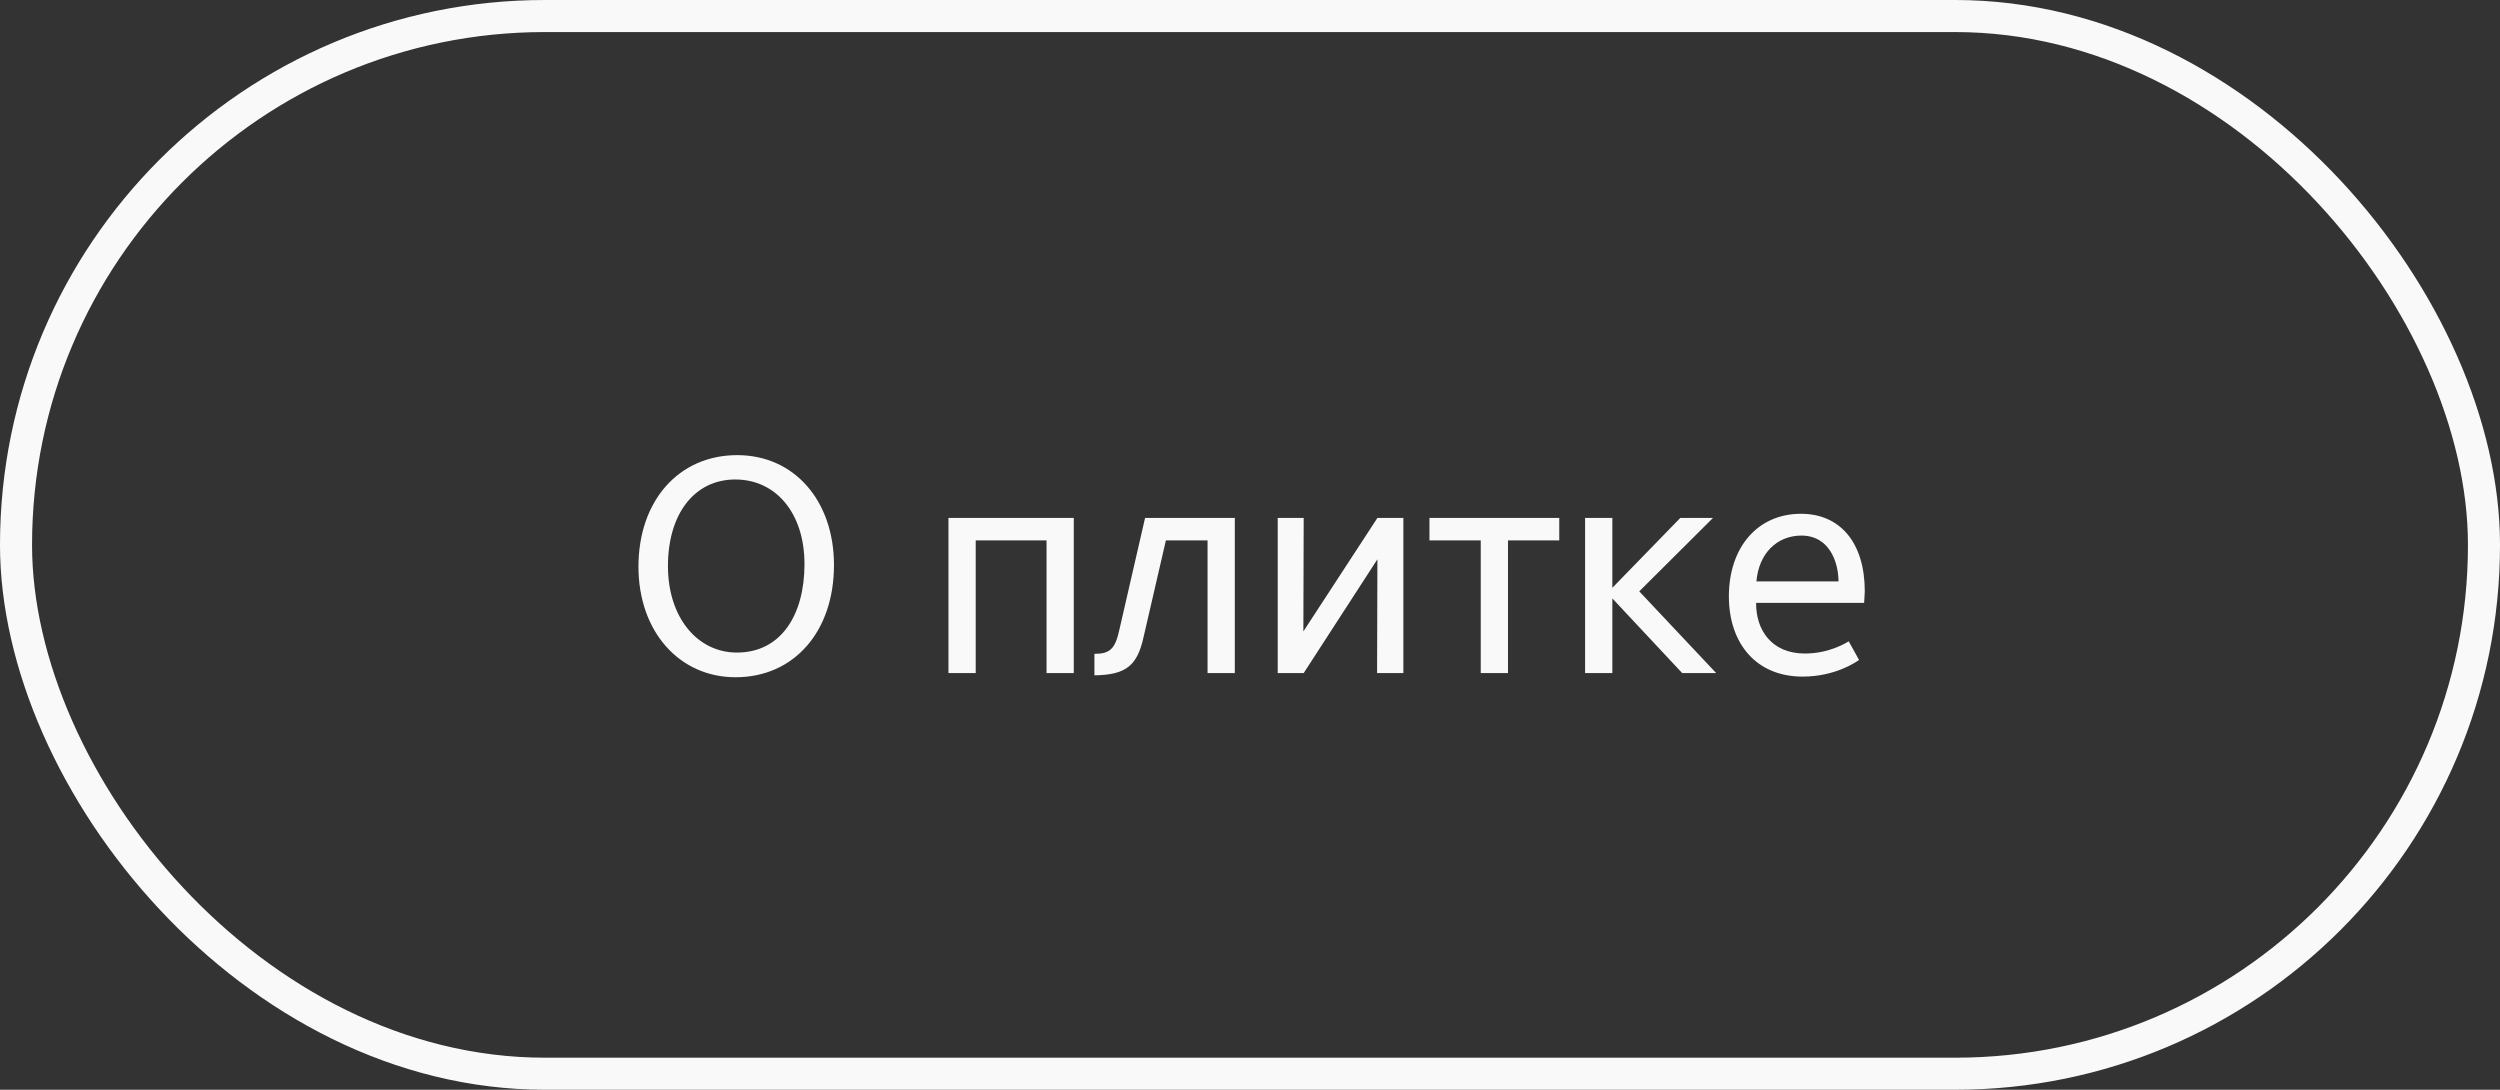
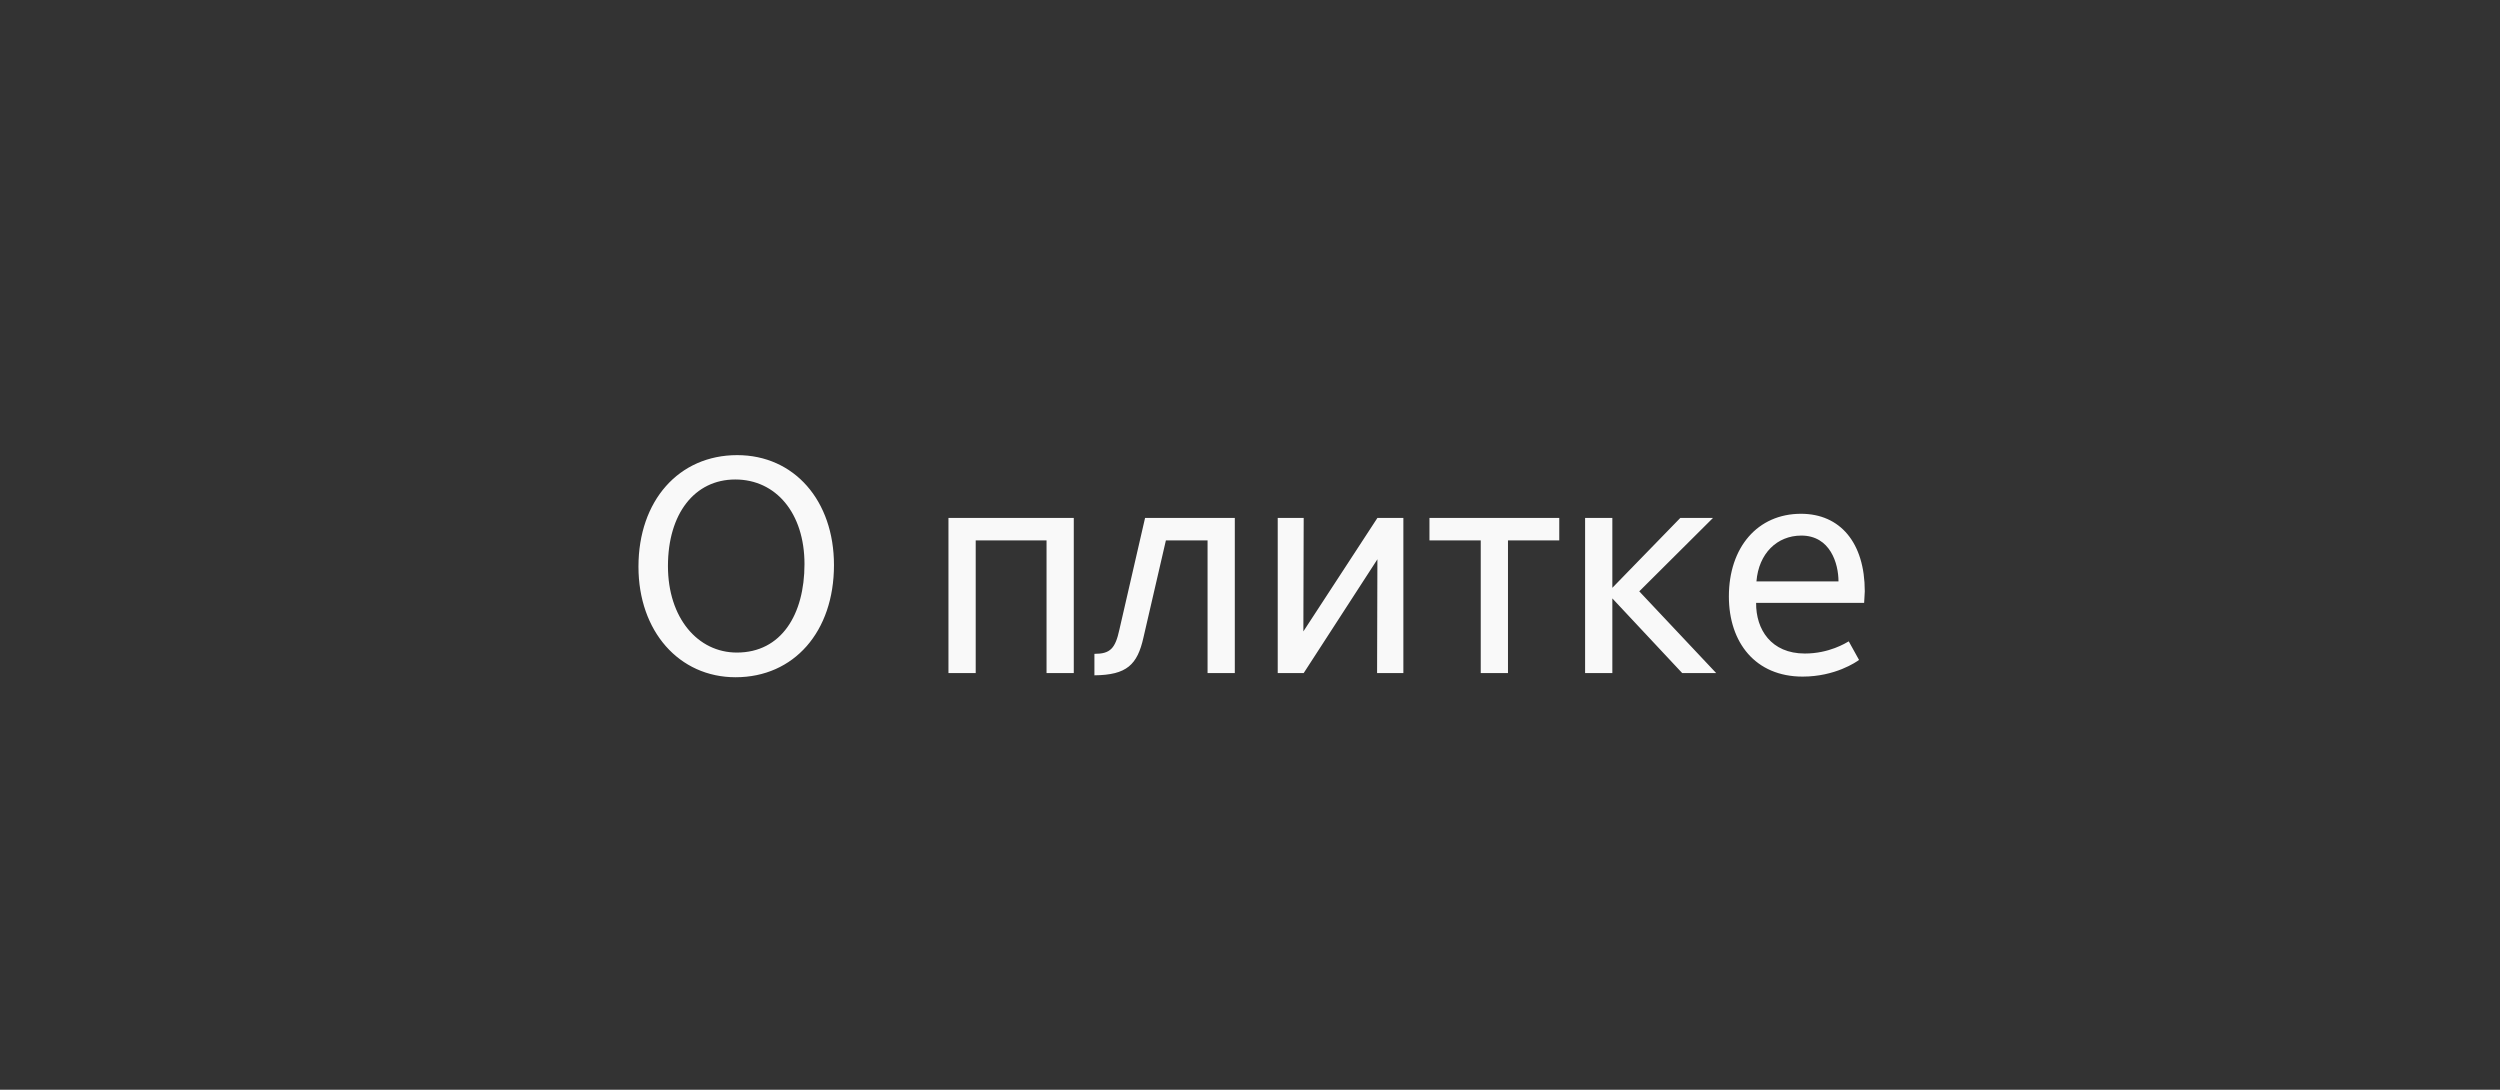
<svg xmlns="http://www.w3.org/2000/svg" width="78" height="34" viewBox="0 0 78 34" fill="none">
  <rect x="0" y="0" width="78" height="34" fill="#333333" stroke="none" />
  <path d="M26.02 17.63C26.02 15.62 24.78 14.2 23 14.2C21.18 14.2 19.92 15.62 19.92 17.68C19.92 19.7 21.19 21.13 22.95 21.13C24.77 21.13 26.02 19.71 26.02 17.63ZM25.1 17.6C25.1 19.17 24.38 20.36 22.99 20.36C21.77 20.36 20.84 19.28 20.84 17.66C20.84 16.03 21.67 14.96 22.94 14.96C24.21 14.96 25.1 16.01 25.1 17.6ZM30.442 21V16.86H32.652V21H33.502V16.16H29.592V21H30.442ZM37.676 16.86V21H38.526V16.16H35.726L34.926 19.64C34.796 20.24 34.636 20.4 34.146 20.4V21.07C35.156 21.06 35.486 20.74 35.676 19.89L36.376 16.86H37.676ZM42.975 17.45L42.965 21H43.785V16.16H42.975L40.665 19.7L40.675 16.16H39.865V21H40.675L42.975 17.45ZM47.049 21V16.86H48.649V16.16H44.599V16.86H46.199V21H47.049ZM53.545 21L51.145 18.45L53.445 16.16H52.425L50.305 18.34V16.16H49.455V21H50.305V18.67L52.485 21H53.545ZM58.181 18.45C58.181 16.93 57.411 16.03 56.191 16.03C54.842 16.03 53.941 17.07 53.941 18.61C53.941 20.05 54.772 21.11 56.242 21.11C57.261 21.11 57.922 20.65 58.002 20.59L57.681 20.01C57.592 20.06 57.072 20.39 56.312 20.39C55.261 20.39 54.782 19.64 54.791 18.81H58.161C58.161 18.72 58.181 18.55 58.181 18.45ZM57.361 18.14H54.801C54.871 17.27 55.441 16.71 56.202 16.71C57.102 16.71 57.361 17.58 57.361 18.14Z" fill="#F9F9F9" />
-   <rect x="0.5" y="0.5" width="77" height="33" rx="16.5" stroke="#F9F9F9" />
</svg>